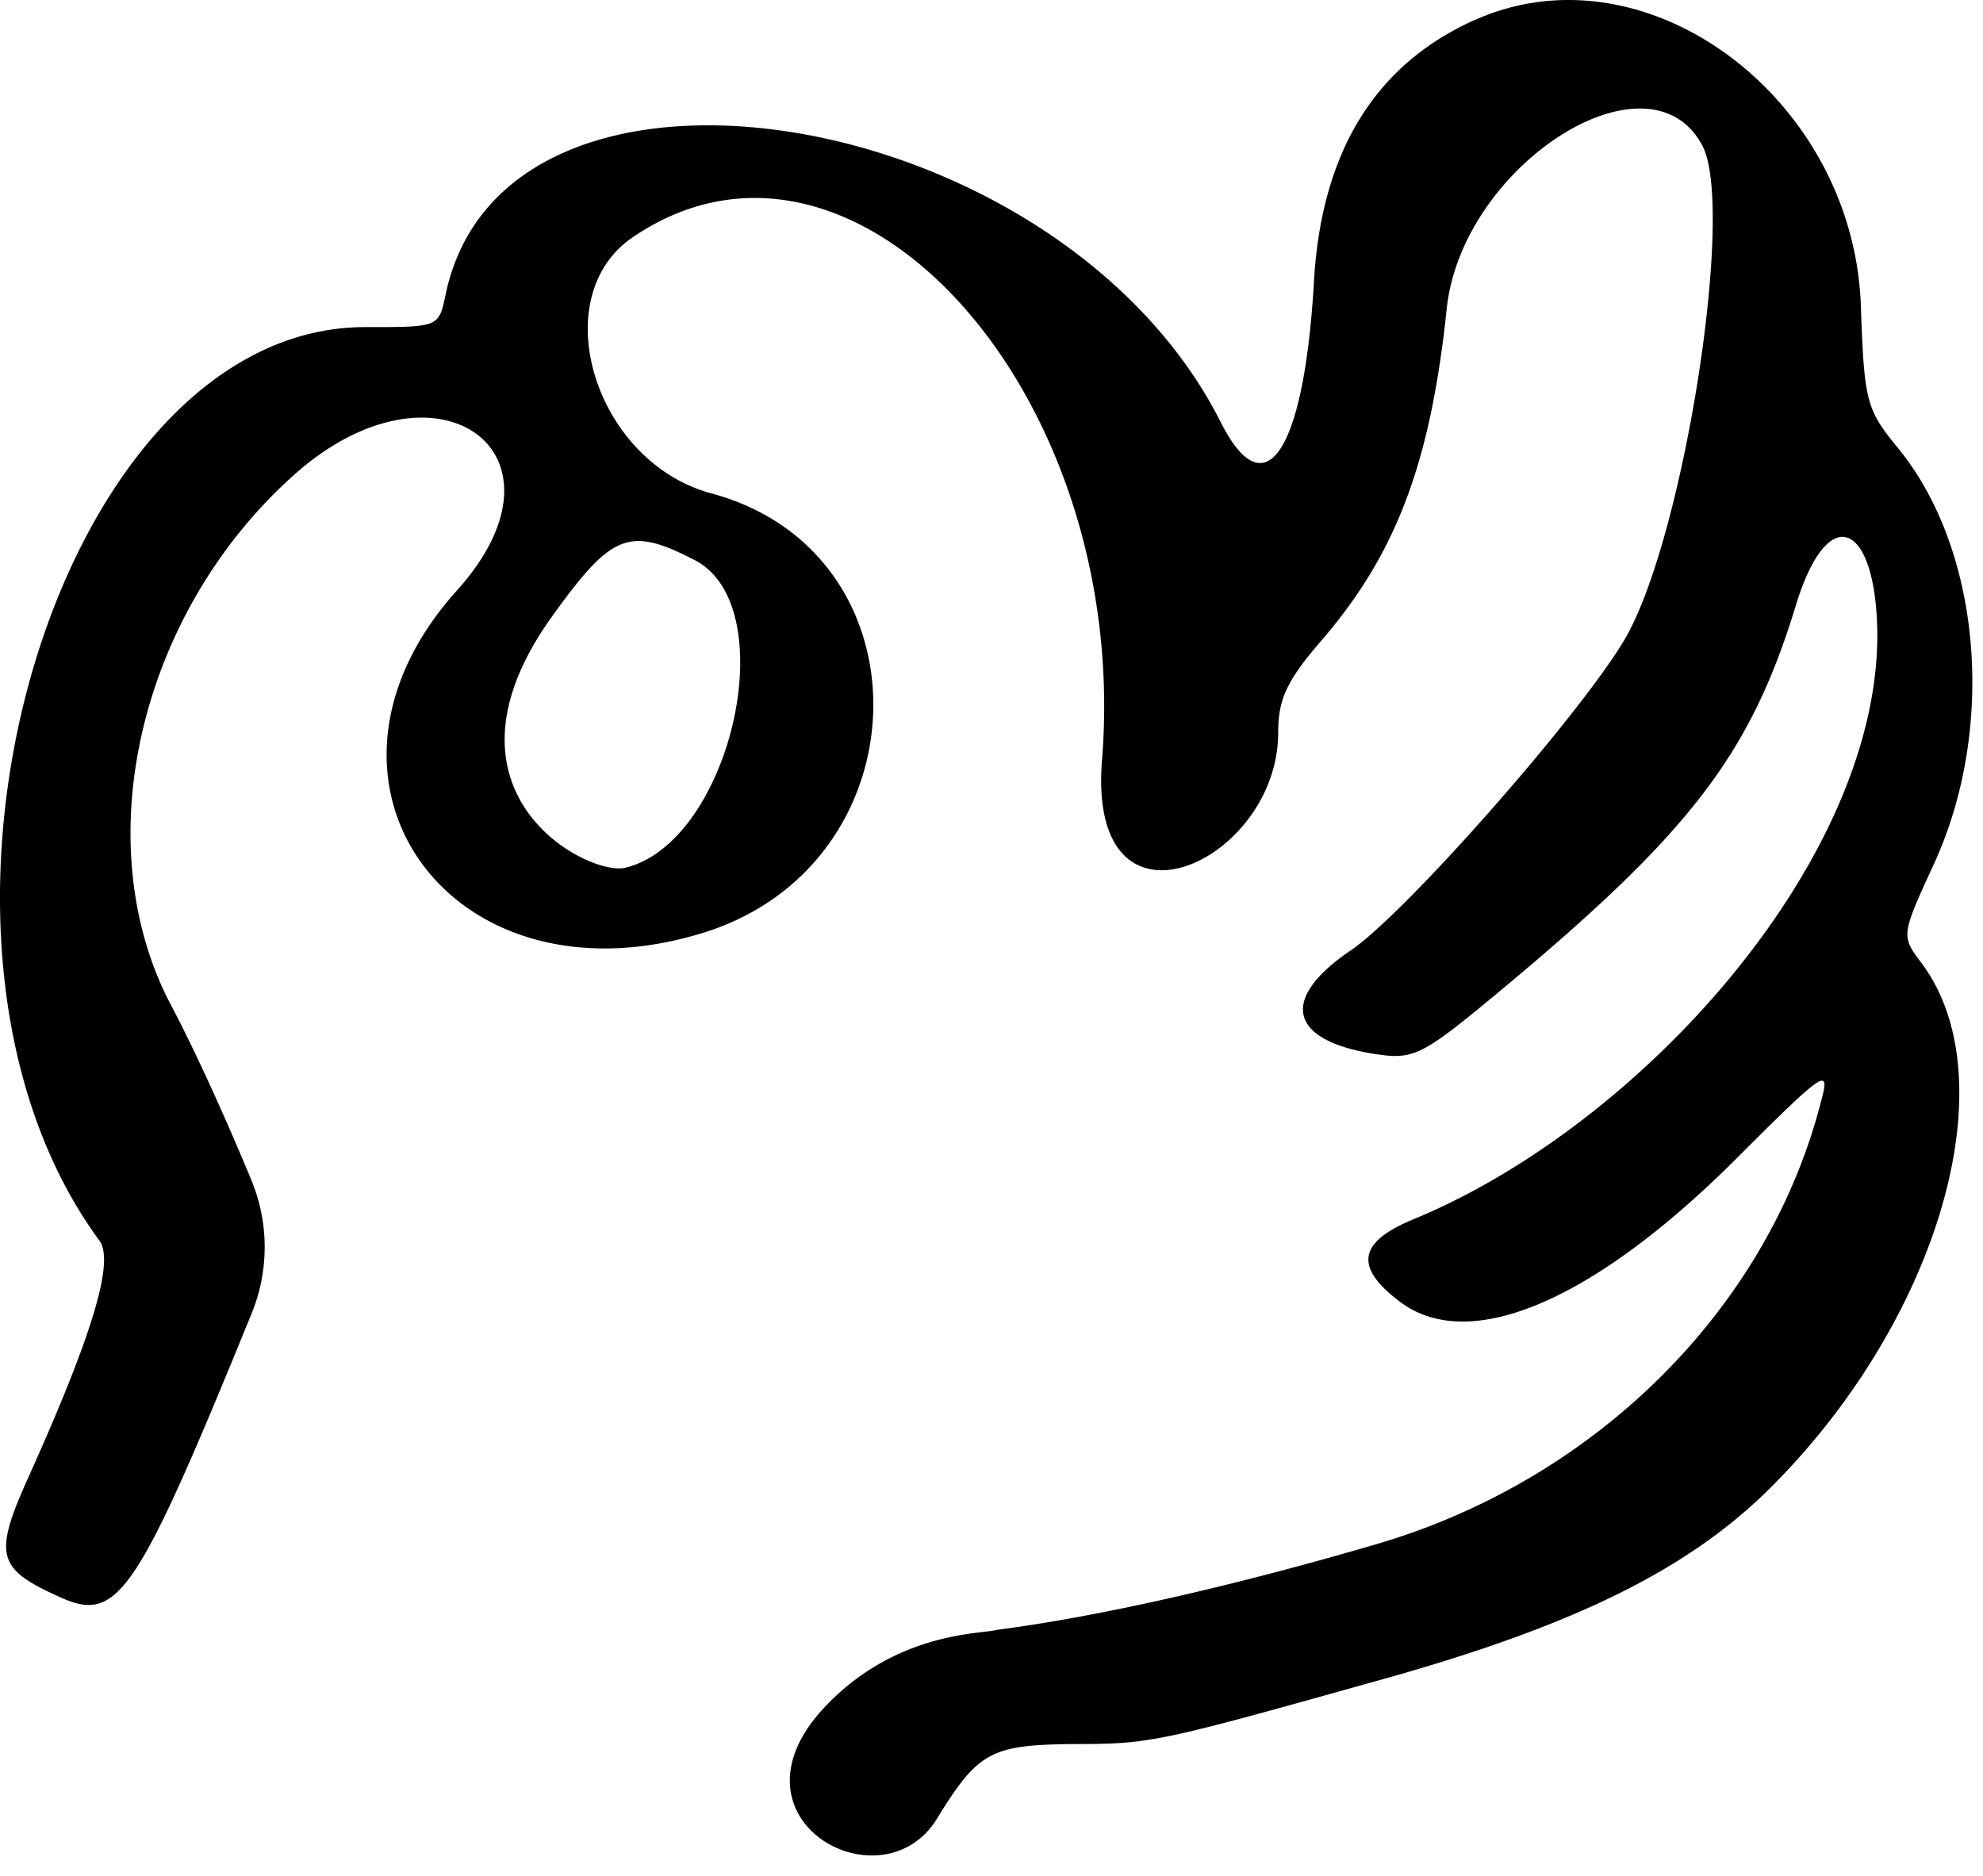
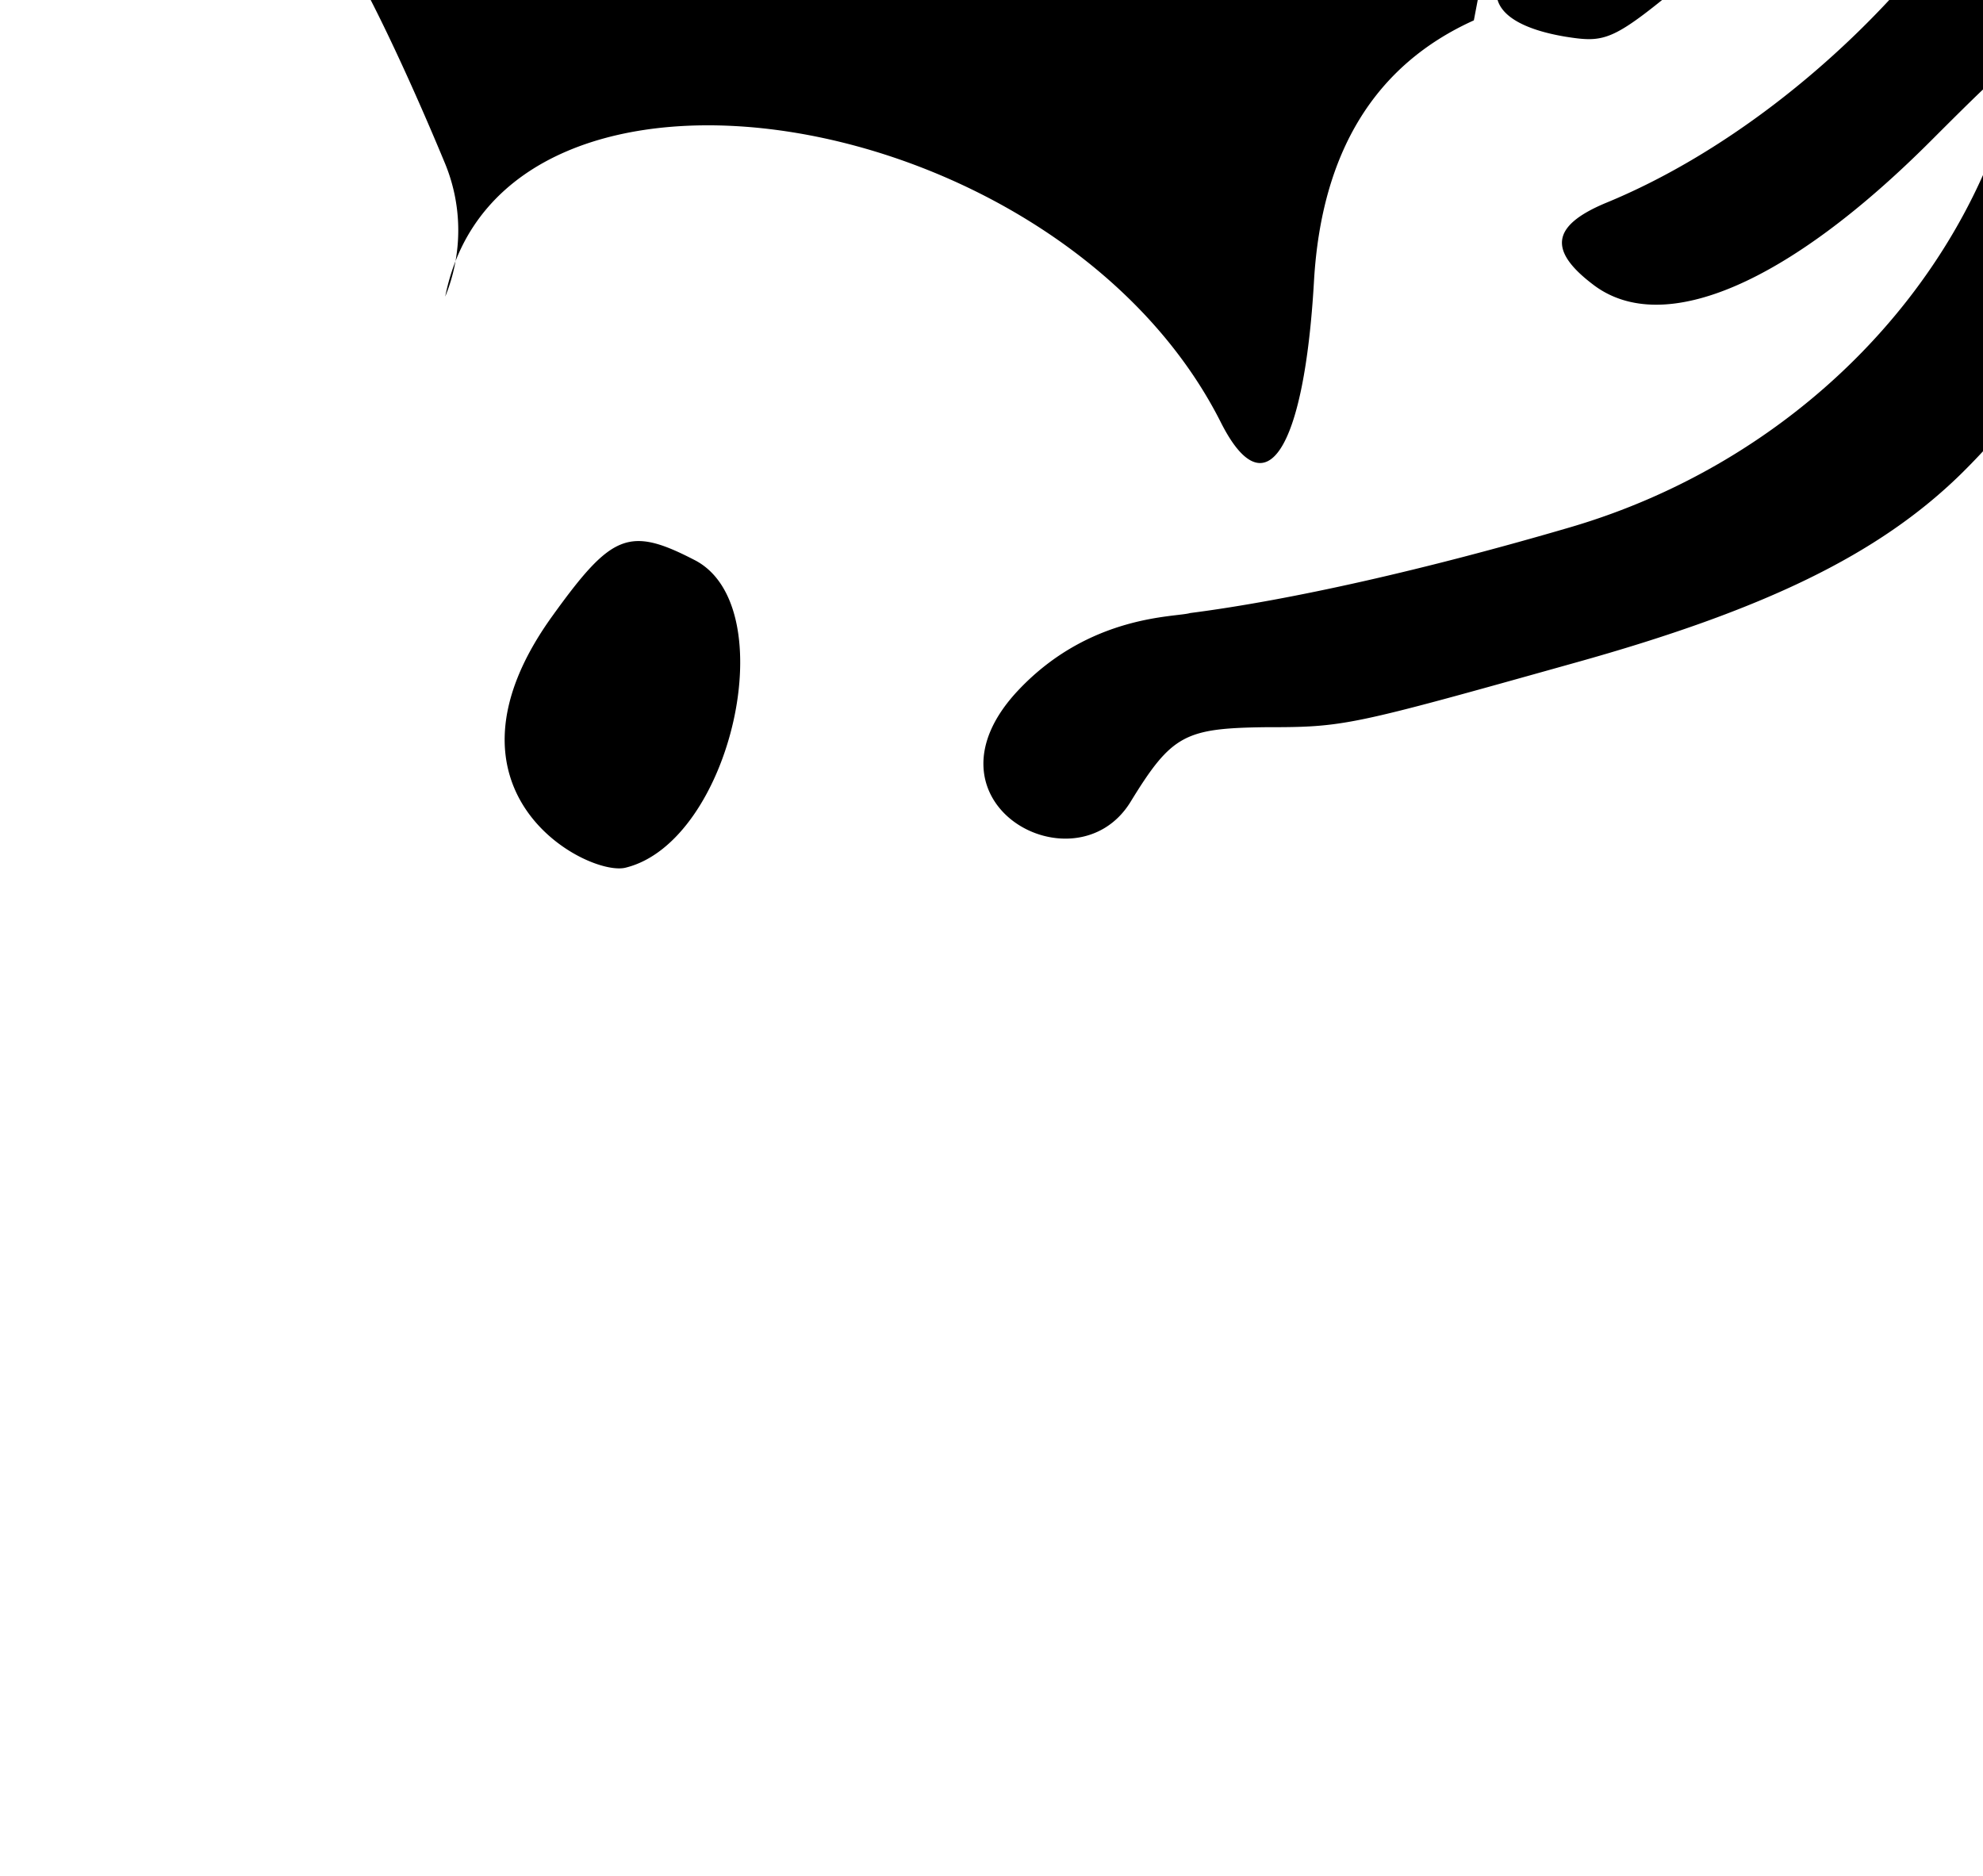
<svg xmlns="http://www.w3.org/2000/svg" width="37" height="35" fill="none">
-   <path fill-rule="evenodd" clip-rule="evenodd" d="M27.5.38c-1.846.833-2.84 2.456-2.982 4.85-.182 3.206-.913 4.302-1.745 2.638C19.75 1.903 9.362.218 8.307 5.534c-.122.569-.142.569-1.461.569-5.803-.041-9.151 11.382-4.992 17.043.285.386-.121 1.745-1.318 4.403-.67 1.481-.589 1.725.588 2.252 1.075.487 1.42-.02 3.571-5.295a3.268 3.268 0 0 0 0-2.476c-.487-1.177-1.075-2.475-1.542-3.348-1.542-3.023-.528-7.284 2.354-9.84 2.637-2.334 5.336-.406 3.023 2.17-3.186 3.531-.163 7.812 4.524 6.412 4.2-1.237 4.363-7.101.224-8.217-2.192-.588-3.125-3.673-1.461-4.788 4.139-2.8 9.293 2.942 8.745 9.759-.284 3.55 3.287 1.927 3.287-.507 0-.63.162-.974.811-1.725 1.38-1.603 2.03-3.287 2.334-6.188.284-2.679 3.773-4.91 4.768-3.044.629 1.177-.366 7.467-1.482 9.273-.892 1.46-4.058 5.052-5.072 5.742-1.319.892-1.177 1.663.386 1.927.77.122.892.081 2.333-1.116 3.591-2.982 4.727-4.443 5.58-7.243.608-1.989 1.501-1.542 1.521.527.02 4.24-4.423 9.192-8.684 10.937-1.014.426-1.075.892-.203 1.542 1.299.953 3.612-.041 6.27-2.699 1.664-1.664 1.745-1.704 1.562-1.035-.994 3.855-4.2 7.04-8.278 8.238-2.698.791-5.214 1.36-7.101 1.603-.264.081-1.867.02-3.206 1.44-1.968 2.09 1.055 3.754 2.09 2.09.77-1.258 1.014-1.38 2.516-1.4 1.48 0 1.562-.02 5.762-1.197 3.57-.994 5.681-2.029 7.203-3.51 3.206-3.145 4.545-7.69 2.881-9.881-.365-.487-.365-.507.223-1.786 1.197-2.556.913-5.924-.67-7.832-.568-.69-.608-.872-.669-2.536-.081-3.936-3.997-6.878-7.223-5.417ZM12.954 10.446c1.684.852.69 5.255-1.278 5.742-.69.182-3.754-1.4-1.36-4.708 1.096-1.521 1.42-1.663 2.638-1.034Z" fill="#000" />
+   <path fill-rule="evenodd" clip-rule="evenodd" d="M27.5.38c-1.846.833-2.84 2.456-2.982 4.85-.182 3.206-.913 4.302-1.745 2.638C19.75 1.903 9.362.218 8.307 5.534a3.268 3.268 0 0 0 0-2.476c-.487-1.177-1.075-2.475-1.542-3.348-1.542-3.023-.528-7.284 2.354-9.84 2.637-2.334 5.336-.406 3.023 2.17-3.186 3.531-.163 7.812 4.524 6.412 4.2-1.237 4.363-7.101.224-8.217-2.192-.588-3.125-3.673-1.461-4.788 4.139-2.8 9.293 2.942 8.745 9.759-.284 3.55 3.287 1.927 3.287-.507 0-.63.162-.974.811-1.725 1.38-1.603 2.03-3.287 2.334-6.188.284-2.679 3.773-4.91 4.768-3.044.629 1.177-.366 7.467-1.482 9.273-.892 1.46-4.058 5.052-5.072 5.742-1.319.892-1.177 1.663.386 1.927.77.122.892.081 2.333-1.116 3.591-2.982 4.727-4.443 5.58-7.243.608-1.989 1.501-1.542 1.521.527.02 4.24-4.423 9.192-8.684 10.937-1.014.426-1.075.892-.203 1.542 1.299.953 3.612-.041 6.27-2.699 1.664-1.664 1.745-1.704 1.562-1.035-.994 3.855-4.2 7.04-8.278 8.238-2.698.791-5.214 1.36-7.101 1.603-.264.081-1.867.02-3.206 1.44-1.968 2.09 1.055 3.754 2.09 2.09.77-1.258 1.014-1.38 2.516-1.4 1.48 0 1.562-.02 5.762-1.197 3.57-.994 5.681-2.029 7.203-3.51 3.206-3.145 4.545-7.69 2.881-9.881-.365-.487-.365-.507.223-1.786 1.197-2.556.913-5.924-.67-7.832-.568-.69-.608-.872-.669-2.536-.081-3.936-3.997-6.878-7.223-5.417ZM12.954 10.446c1.684.852.69 5.255-1.278 5.742-.69.182-3.754-1.4-1.36-4.708 1.096-1.521 1.42-1.663 2.638-1.034Z" fill="#000" />
</svg>